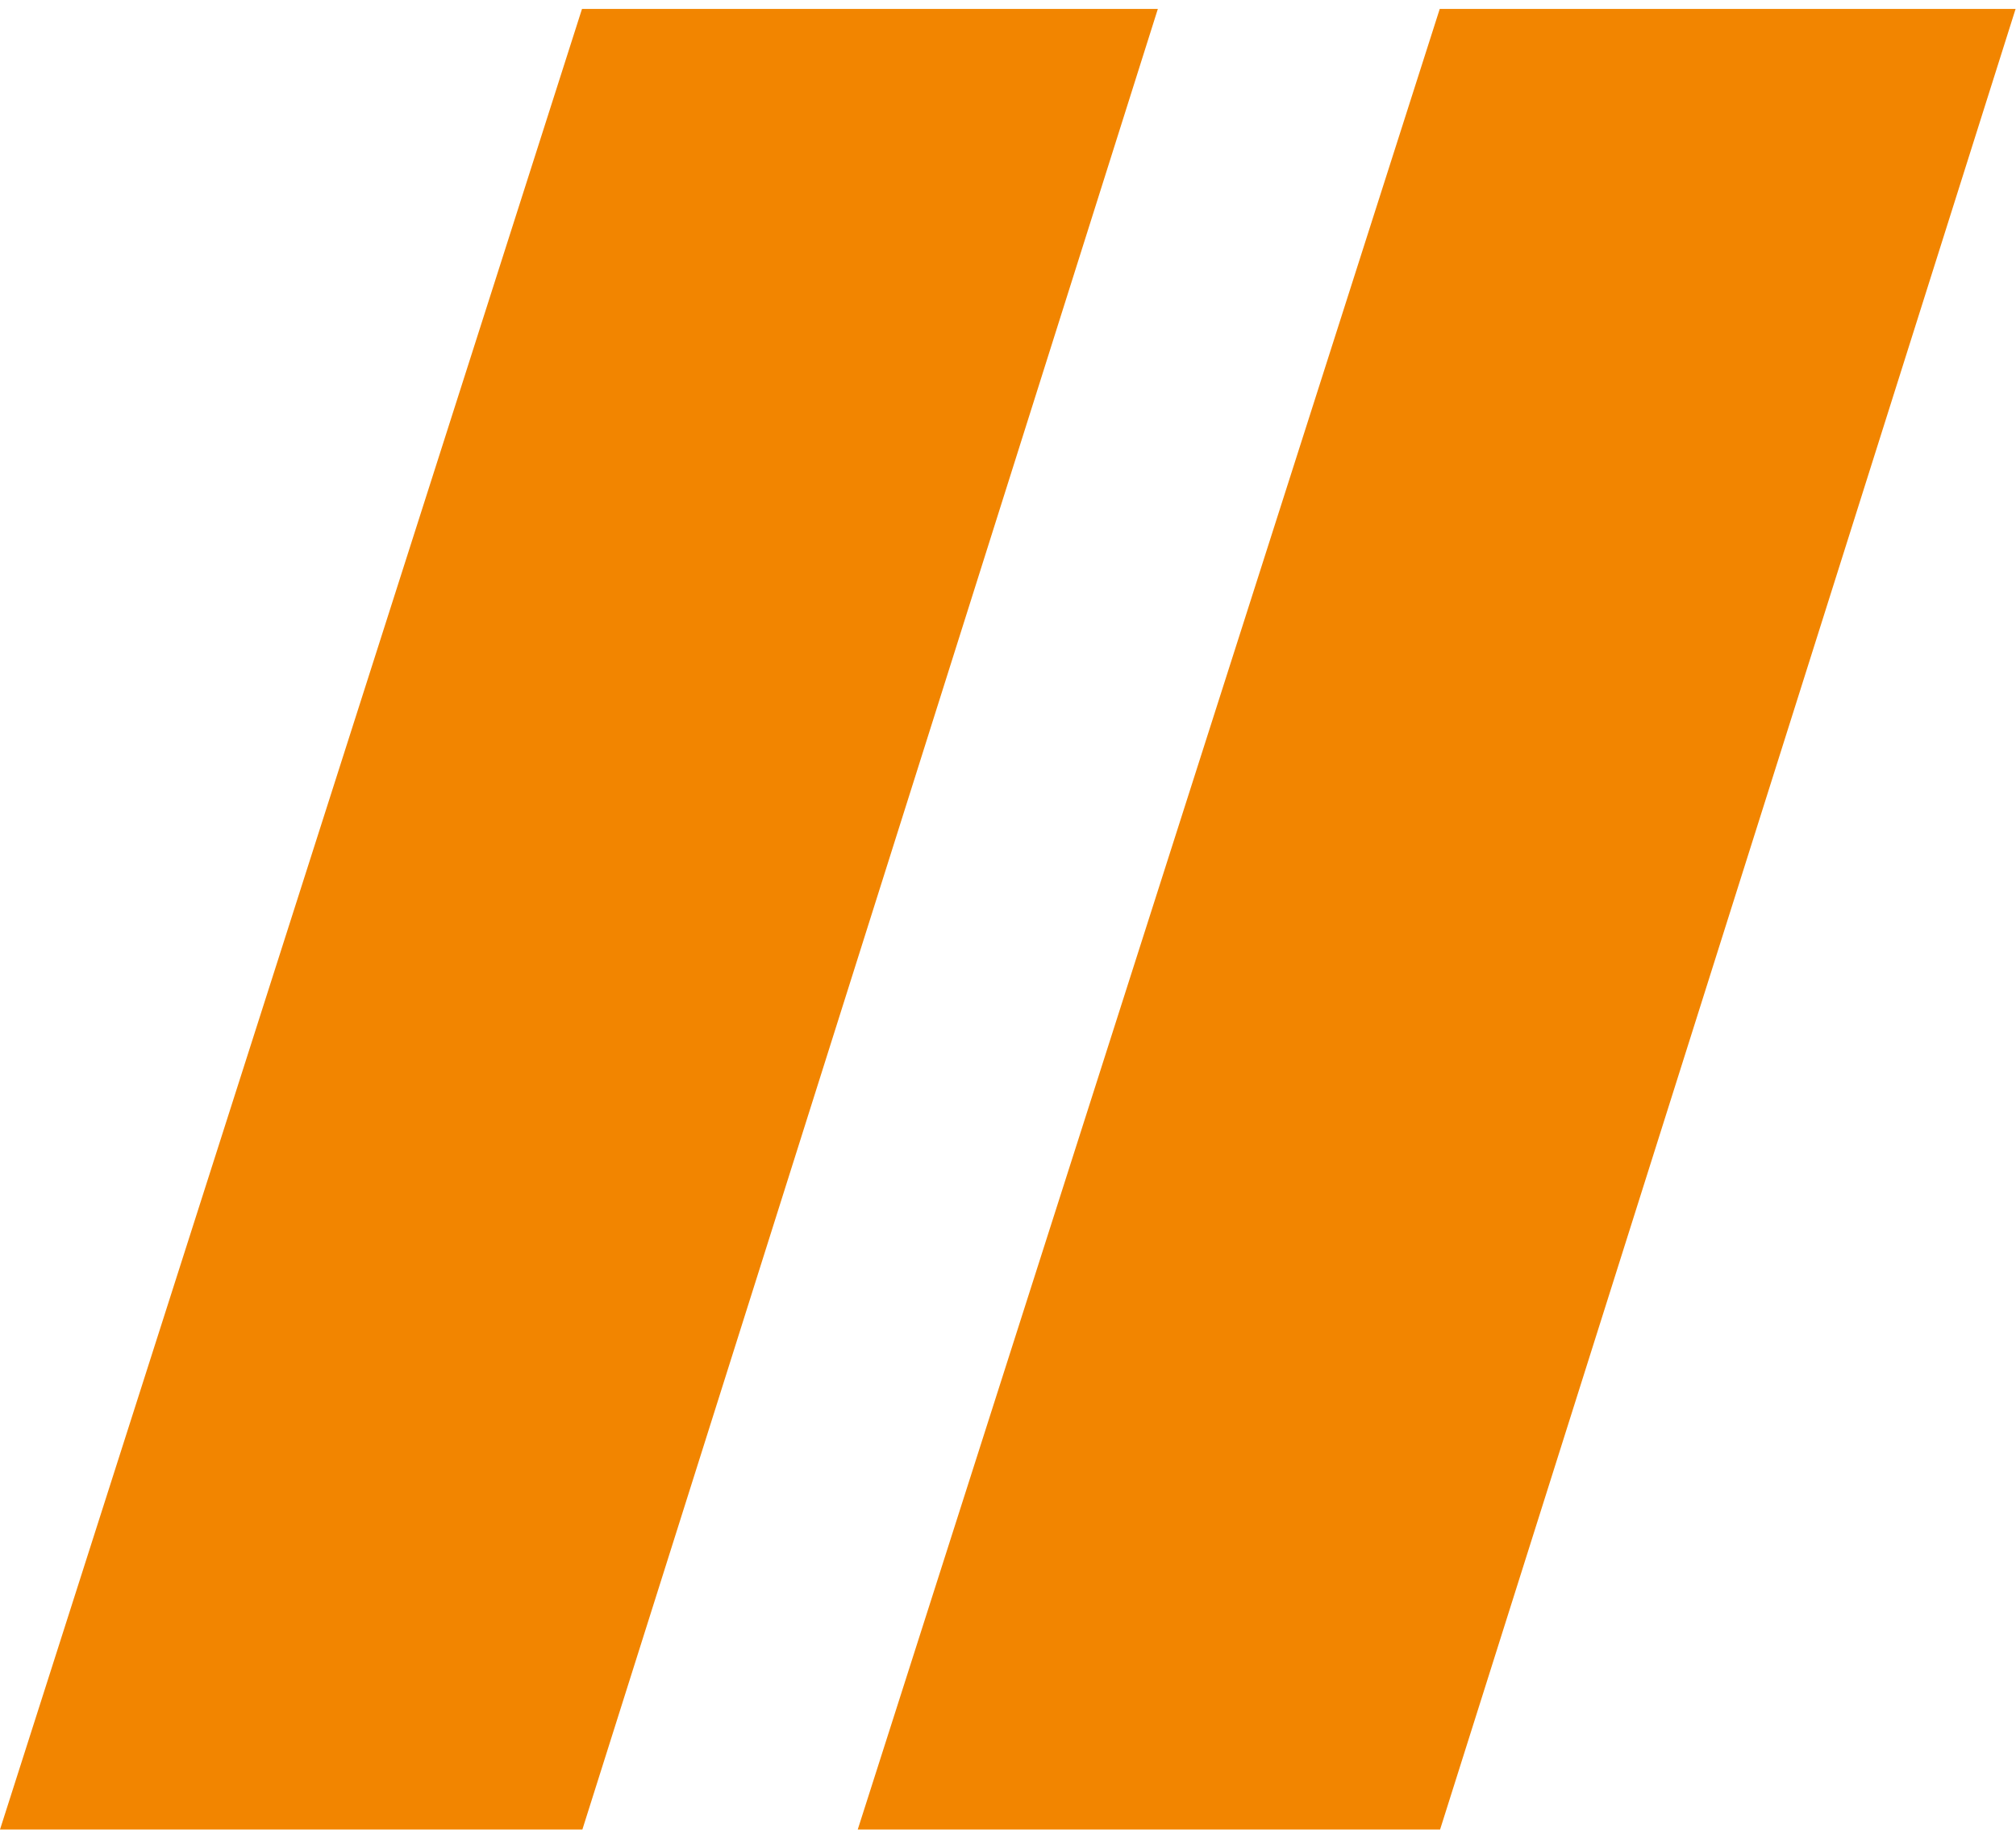
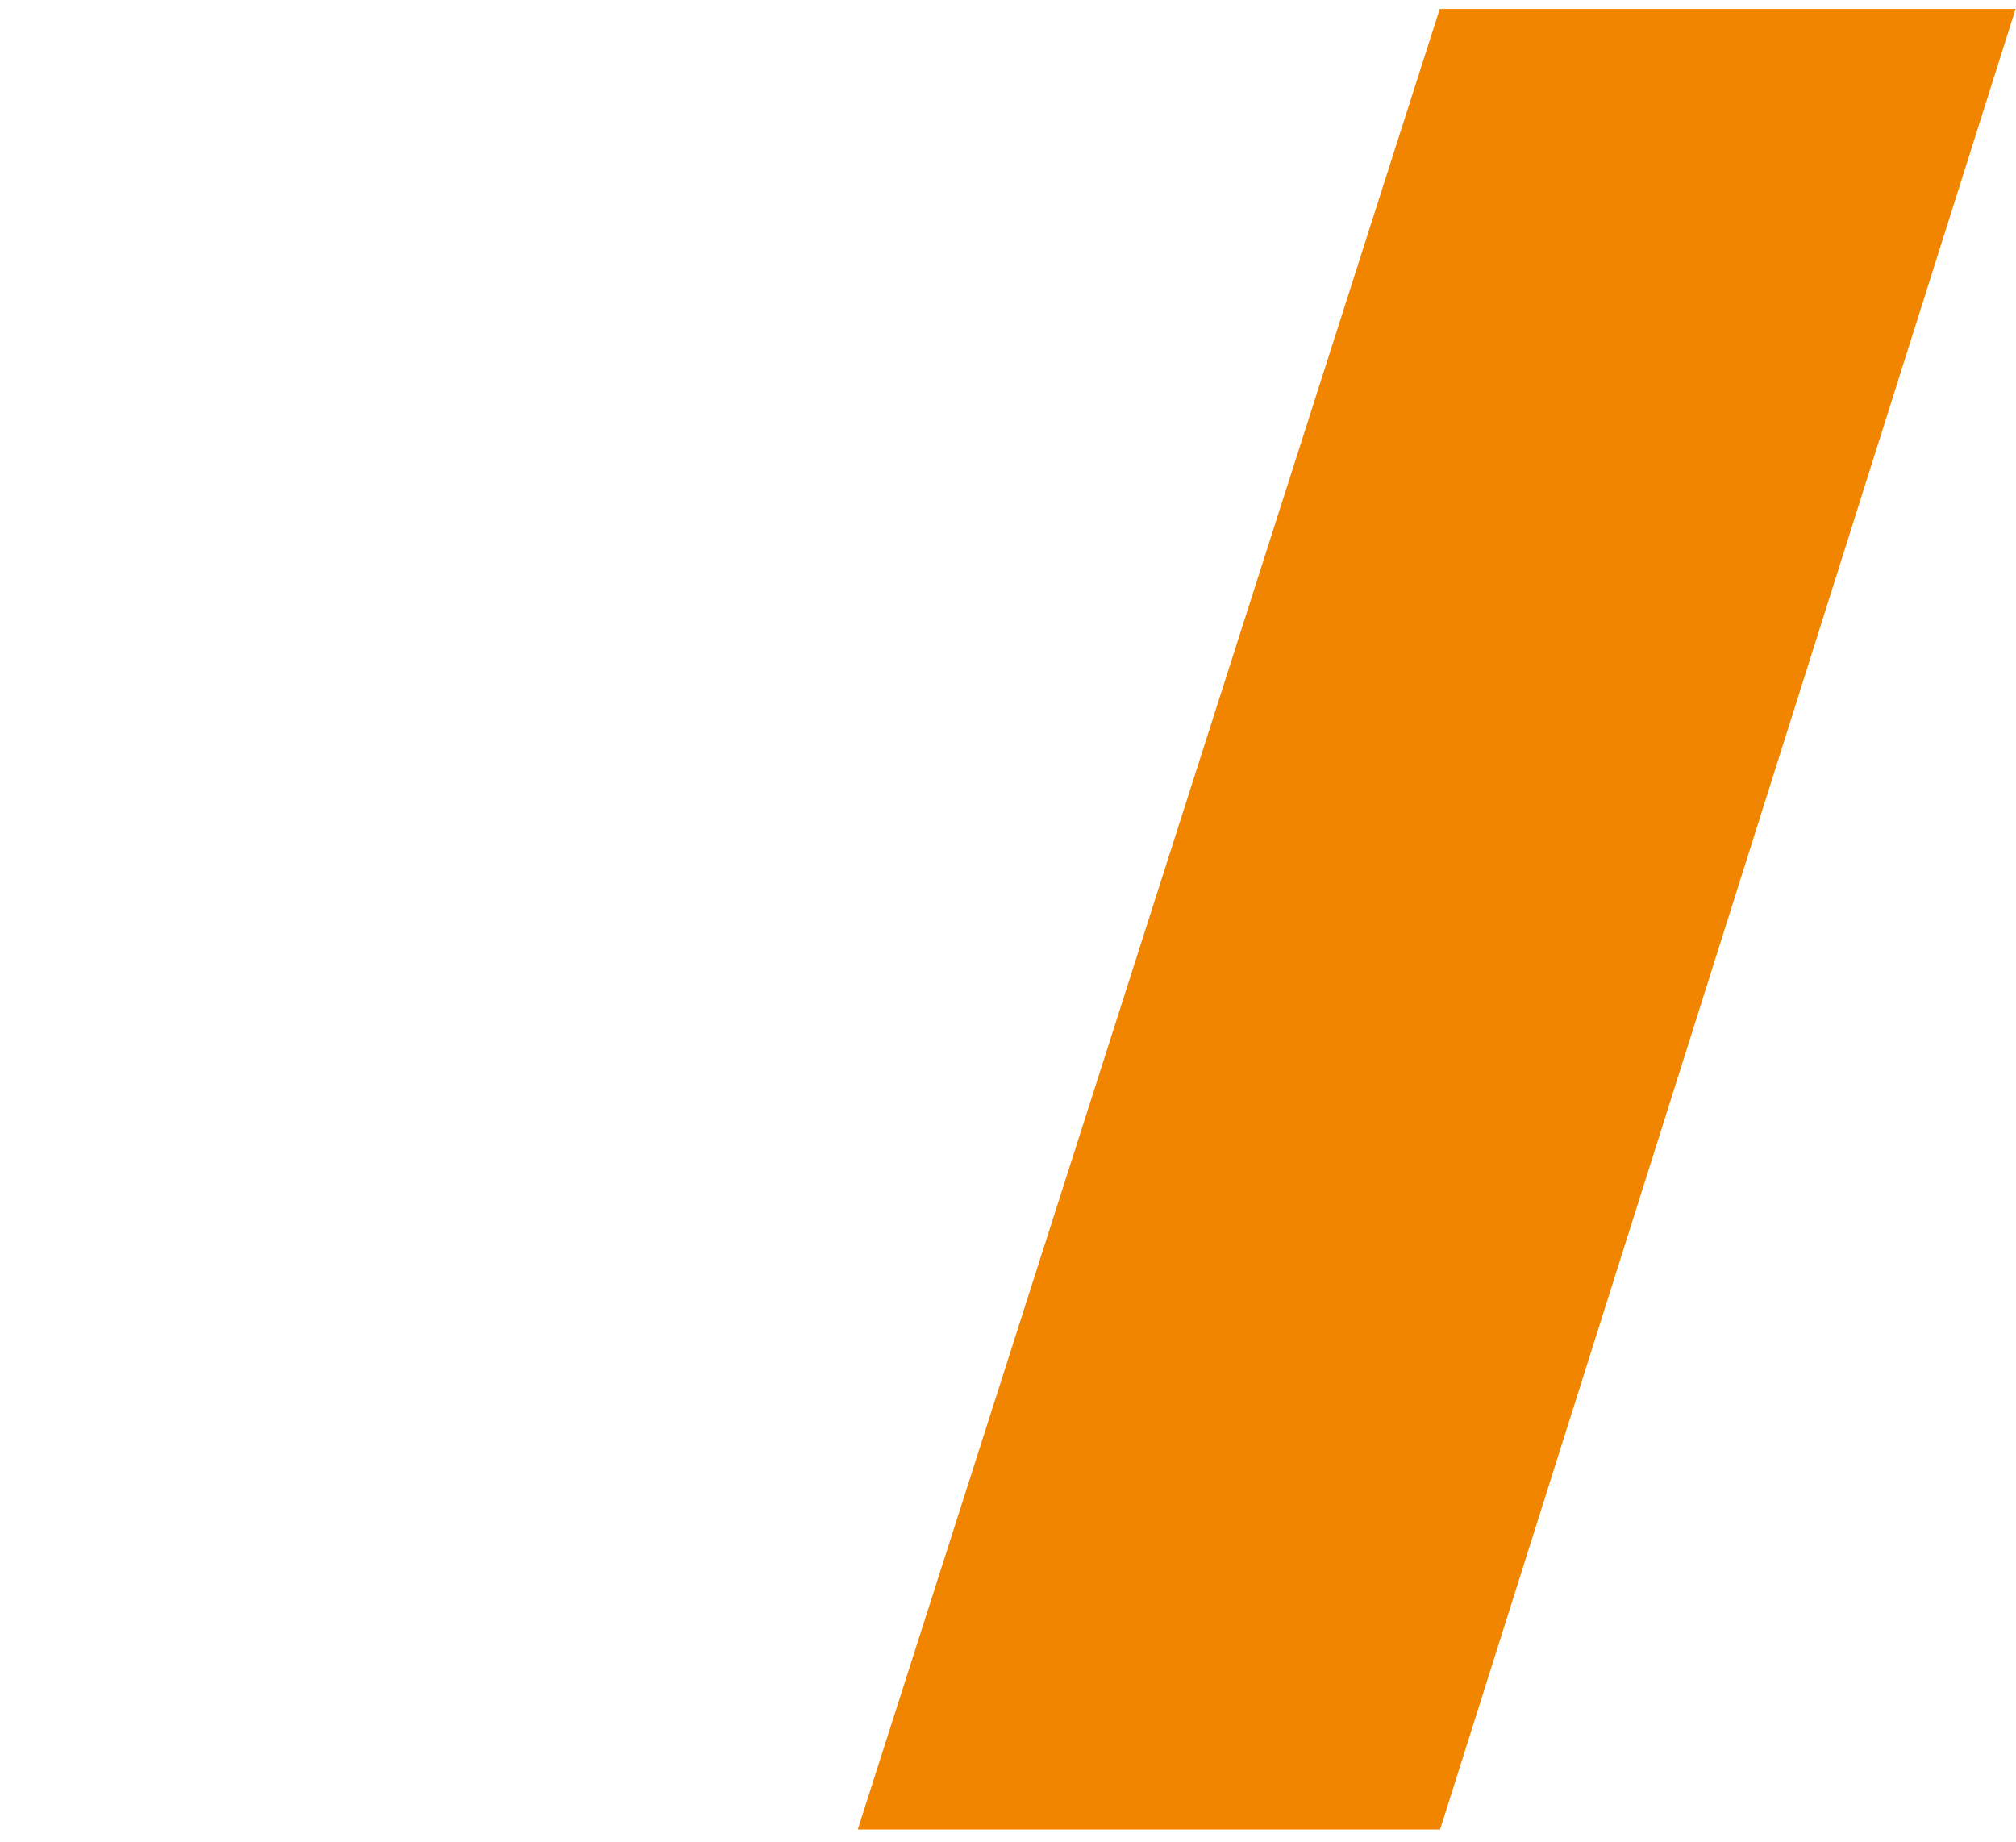
<svg xmlns="http://www.w3.org/2000/svg" width="100%" height="100%" viewBox="0 0 58 53" version="1.1" xml:space="preserve" style="fill-rule:evenodd;clip-rule:evenodd;stroke-linejoin:round;stroke-miterlimit:2;">
  <g>
-     <path d="M0,52.63l16.744,-52.373l16.567,0l-16.556,52.373l-16.755,0Z" style="fill:#f28500;" />
    <path d="M57.988,0.257l-16.557,52.373l-16.754,0l16.744,-52.373l16.567,0Z" style="fill:#f28500;" />
  </g>
</svg>